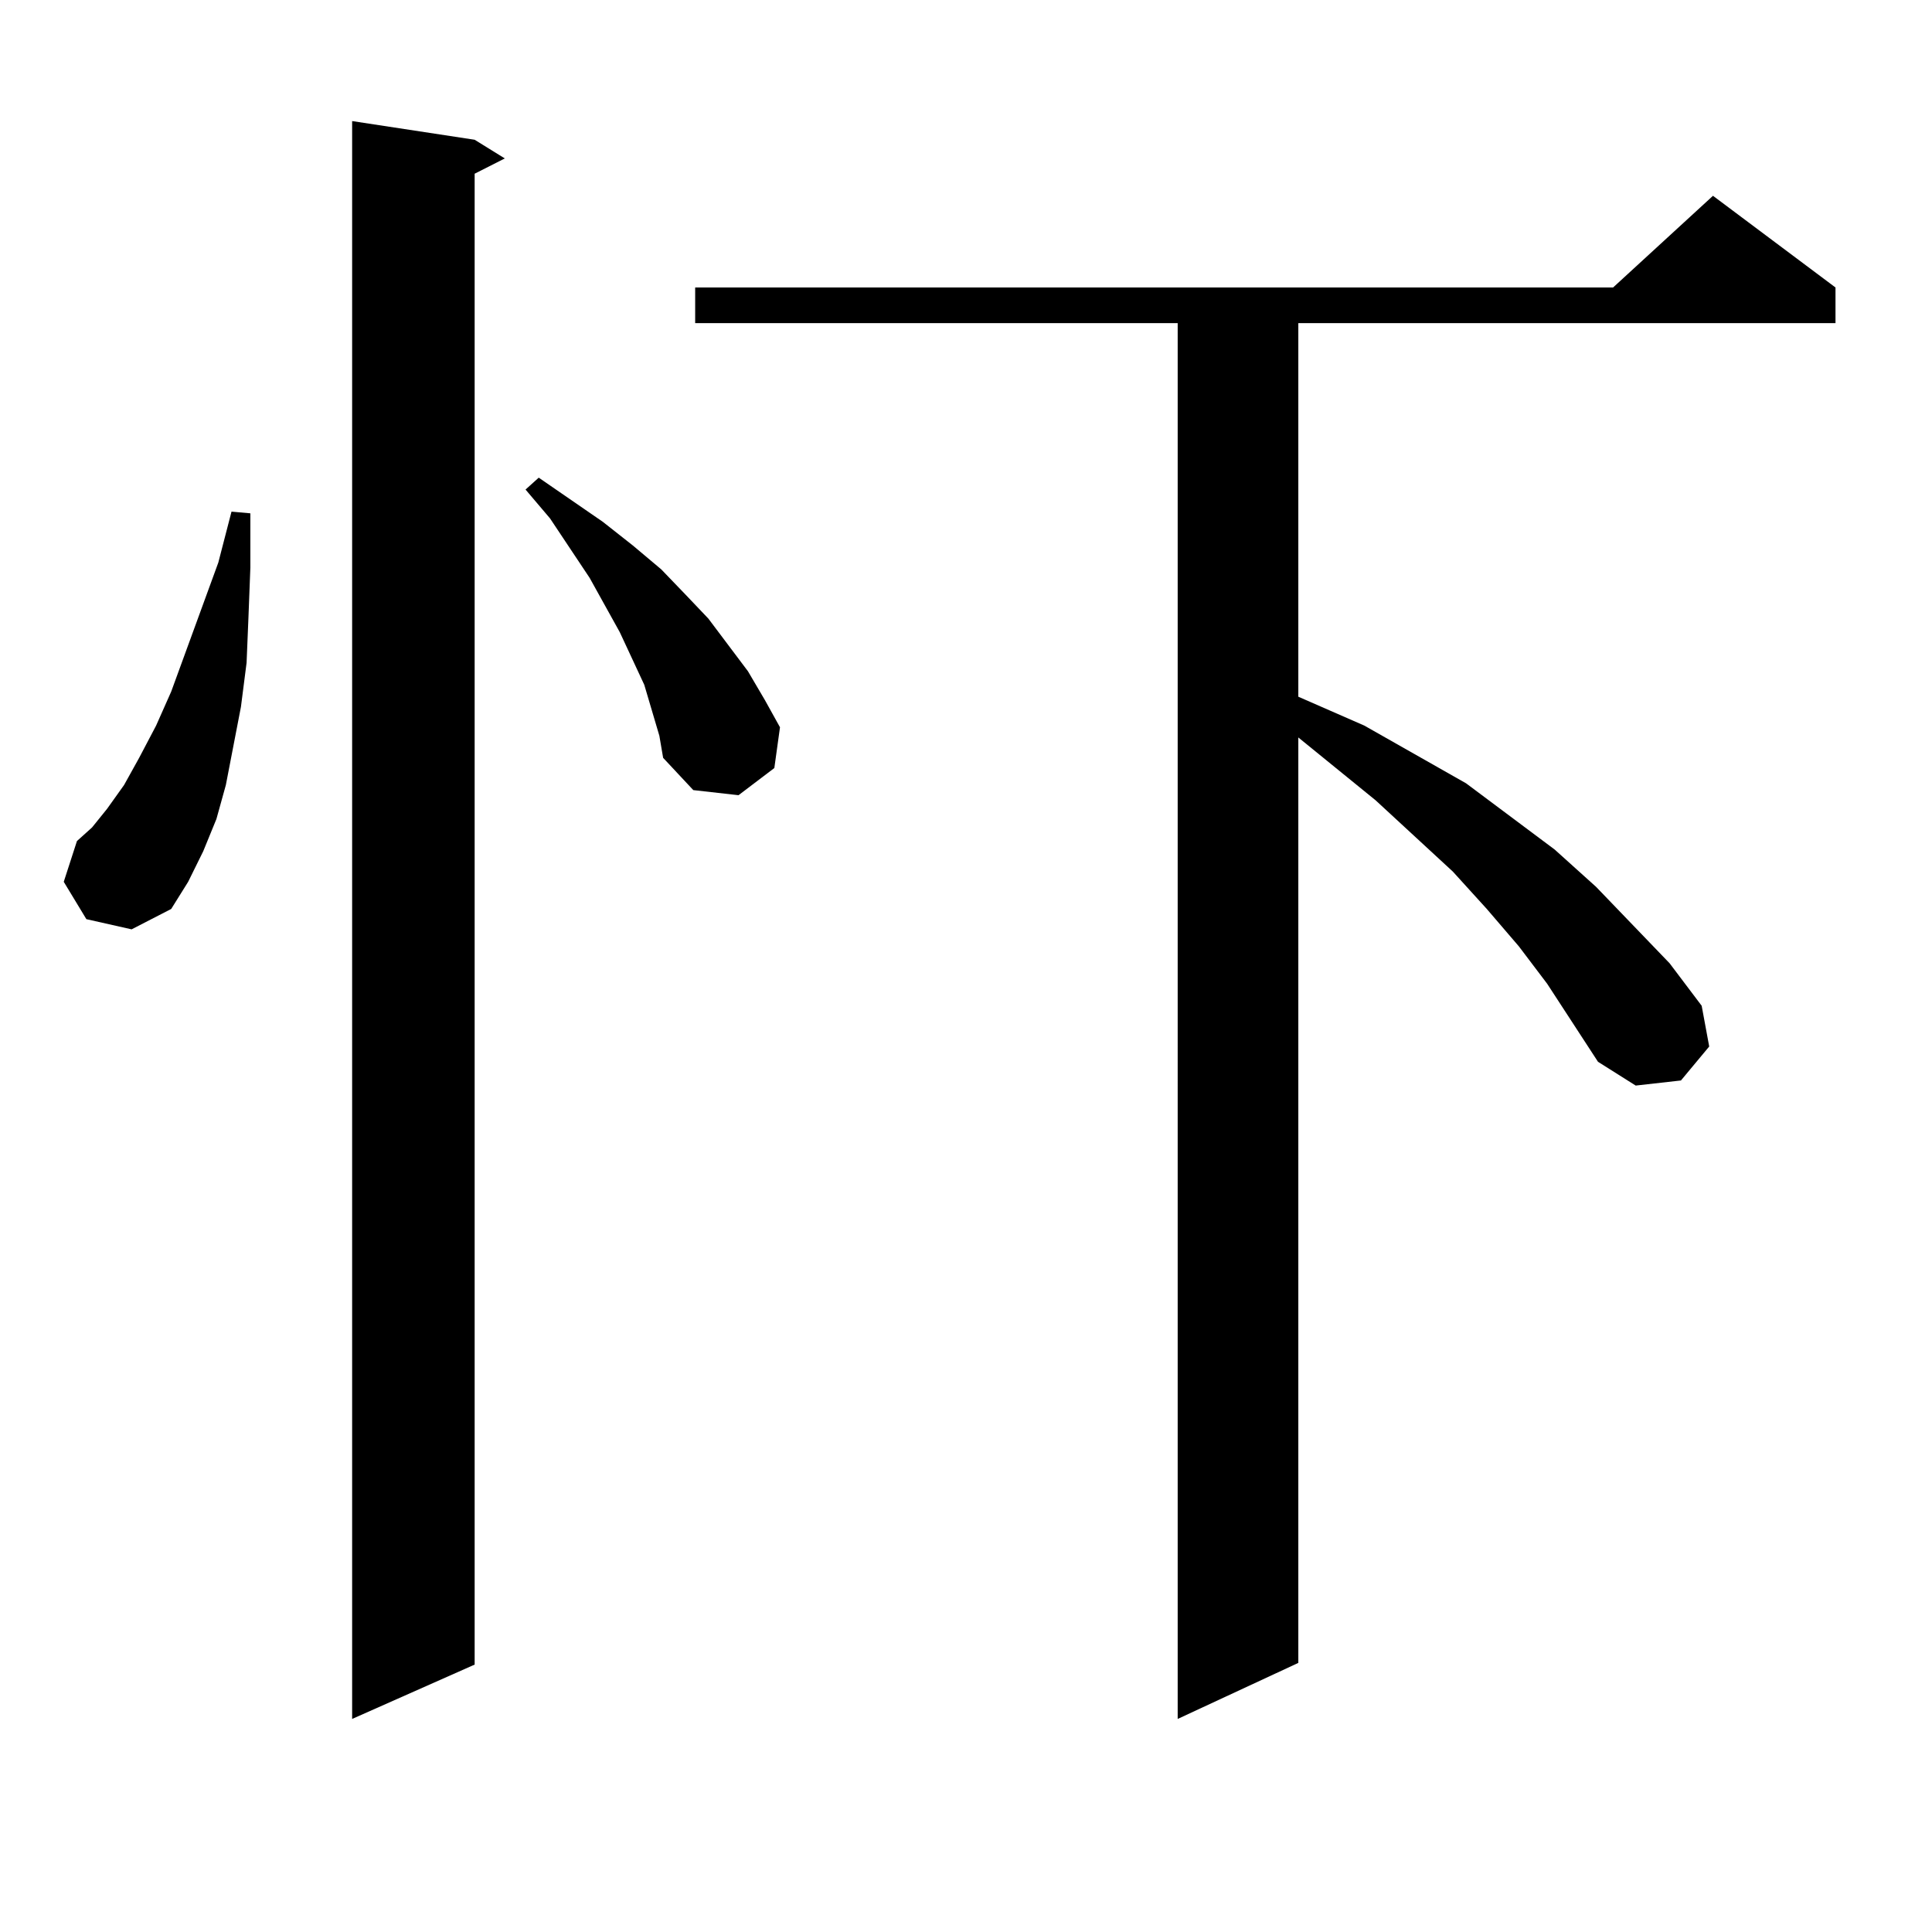
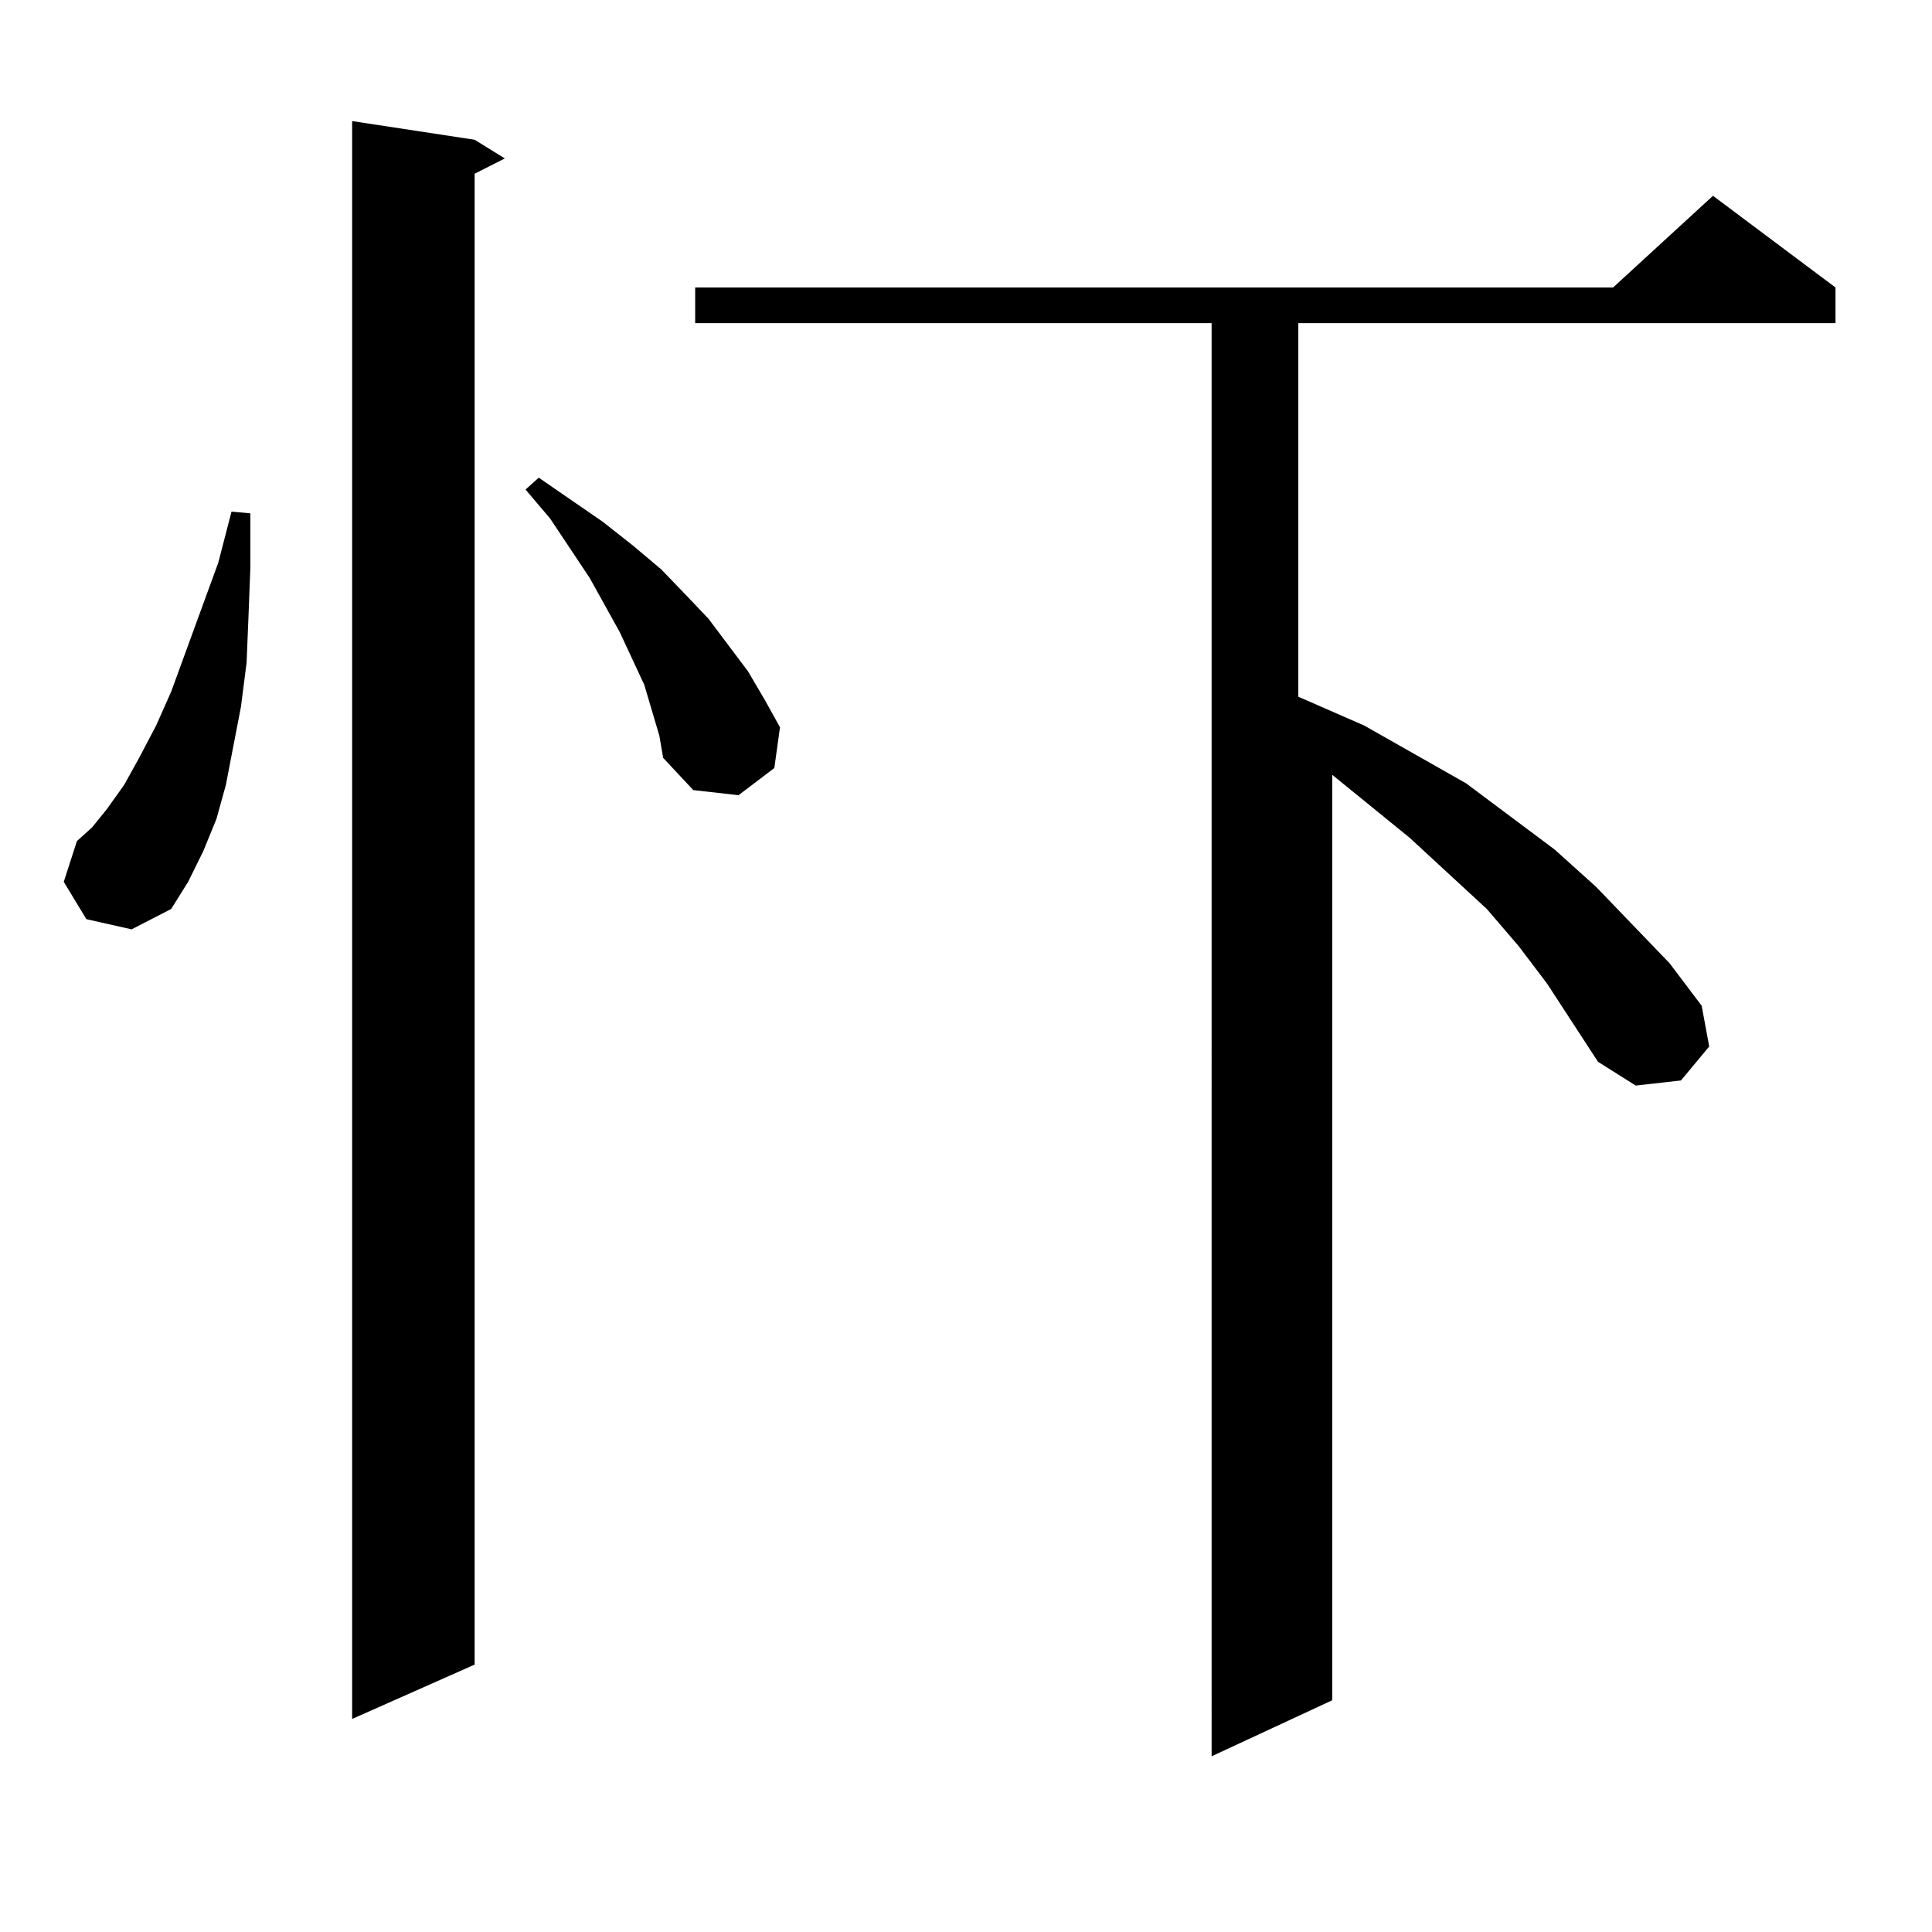
<svg xmlns="http://www.w3.org/2000/svg" version="1.1" id="图层_1" x="0px" y="0px" width="1000px" height="1000px" viewBox="0 0 1000 1000" enable-background="new 0 0 1000 1000" xml:space="preserve">
-   <path d="M44.706,475.754l-11.707-19.336l6.829-21.094l7.805-7.031l7.805-9.668l8.78-12.305l7.805-14.063l8.78-16.699l7.805-17.578  l24.39-66.797l6.829-26.367l9.756,0.879v28.125l-0.976,25.488l-0.976,23.73l-2.927,22.852l-3.902,20.215l-3.902,20.215  l-4.878,17.578l-6.829,16.699l-7.805,15.82l-8.78,14.063L68.12,481.027L44.706,475.754z M245.677,72.336l15.609,9.668l-15.609,7.91  v771.68l-63.413,28.125V62.668L245.677,72.336z M337.382,367.648l-3.902-13.184l-12.683-27.246l-15.609-28.125L284.7,268.332  l-12.683-14.941l6.829-6.152l33.17,22.852l15.609,12.305l14.634,12.305l12.683,13.184l11.707,12.305l20.487,27.246l8.78,14.941  l7.805,14.063l-2.927,21.094l-18.536,14.063l-23.414-2.637l-15.609-16.699l-1.951-11.426L337.382,367.648z M800.785,509.152  l-14.634-19.336l-16.585-19.336l-17.561-19.336l-39.999-36.914l-39.999-32.52v479.004l-62.438,29.004V167.258H359.82v-18.457h475.11  l51.706-47.461l63.413,47.461v18.457H672.008v193.359l34.146,14.941l52.682,29.883l45.853,34.277l21.463,19.336l38.048,39.551  l16.585,21.973l3.902,21.094l-14.634,17.578l-23.414,2.637l-19.512-12.305L800.785,509.152z" />
+   <path d="M44.706,475.754l-11.707-19.336l6.829-21.094l7.805-7.031l7.805-9.668l8.78-12.305l7.805-14.063l8.78-16.699l7.805-17.578  l24.39-66.797l6.829-26.367l9.756,0.879v28.125l-0.976,25.488l-0.976,23.73l-2.927,22.852l-3.902,20.215l-3.902,20.215  l-4.878,17.578l-6.829,16.699l-7.805,15.82l-8.78,14.063L68.12,481.027L44.706,475.754z M245.677,72.336l15.609,9.668l-15.609,7.91  v771.68l-63.413,28.125V62.668L245.677,72.336z M337.382,367.648l-3.902-13.184l-12.683-27.246l-15.609-28.125L284.7,268.332  l-12.683-14.941l6.829-6.152l33.17,22.852l15.609,12.305l14.634,12.305l12.683,13.184l11.707,12.305l20.487,27.246l8.78,14.941  l7.805,14.063l-2.927,21.094l-18.536,14.063l-23.414-2.637l-15.609-16.699l-1.951-11.426L337.382,367.648z M800.785,509.152  l-14.634-19.336l-16.585-19.336l-39.999-36.914l-39.999-32.52v479.004l-62.438,29.004V167.258H359.82v-18.457h475.11  l51.706-47.461l63.413,47.461v18.457H672.008v193.359l34.146,14.941l52.682,29.883l45.853,34.277l21.463,19.336l38.048,39.551  l16.585,21.973l3.902,21.094l-14.634,17.578l-23.414,2.637l-19.512-12.305L800.785,509.152z" />
</svg>